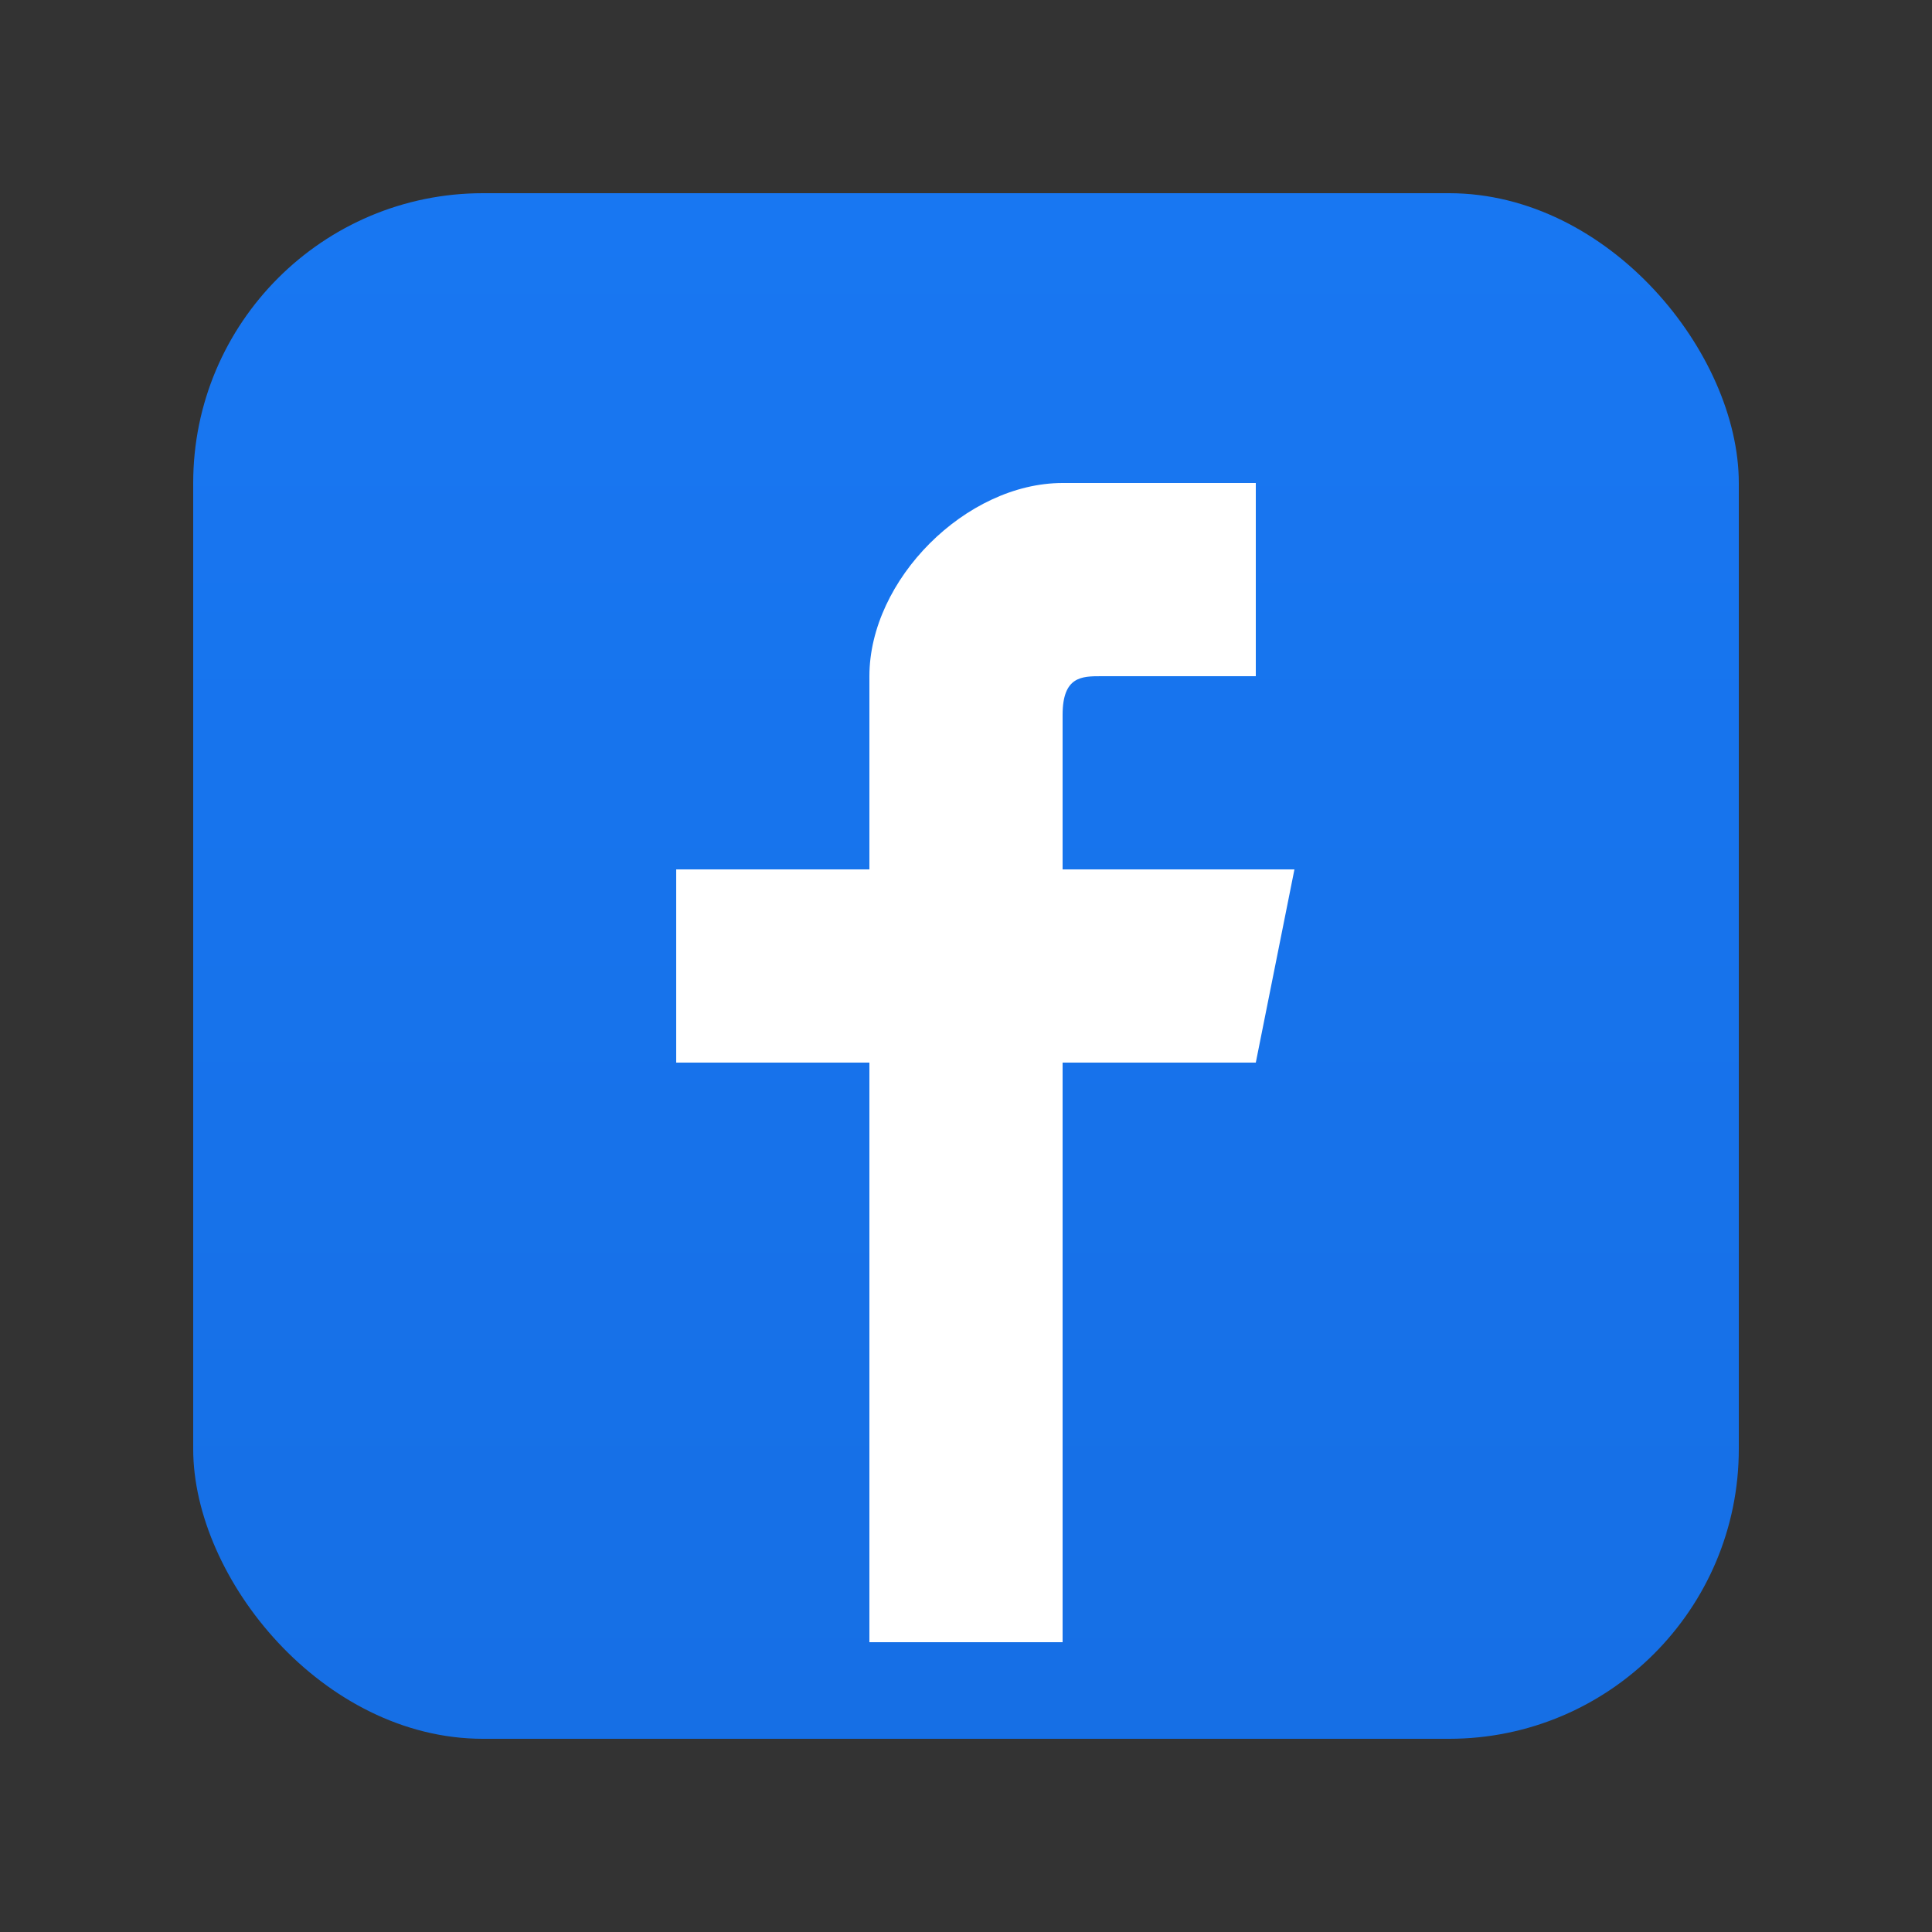
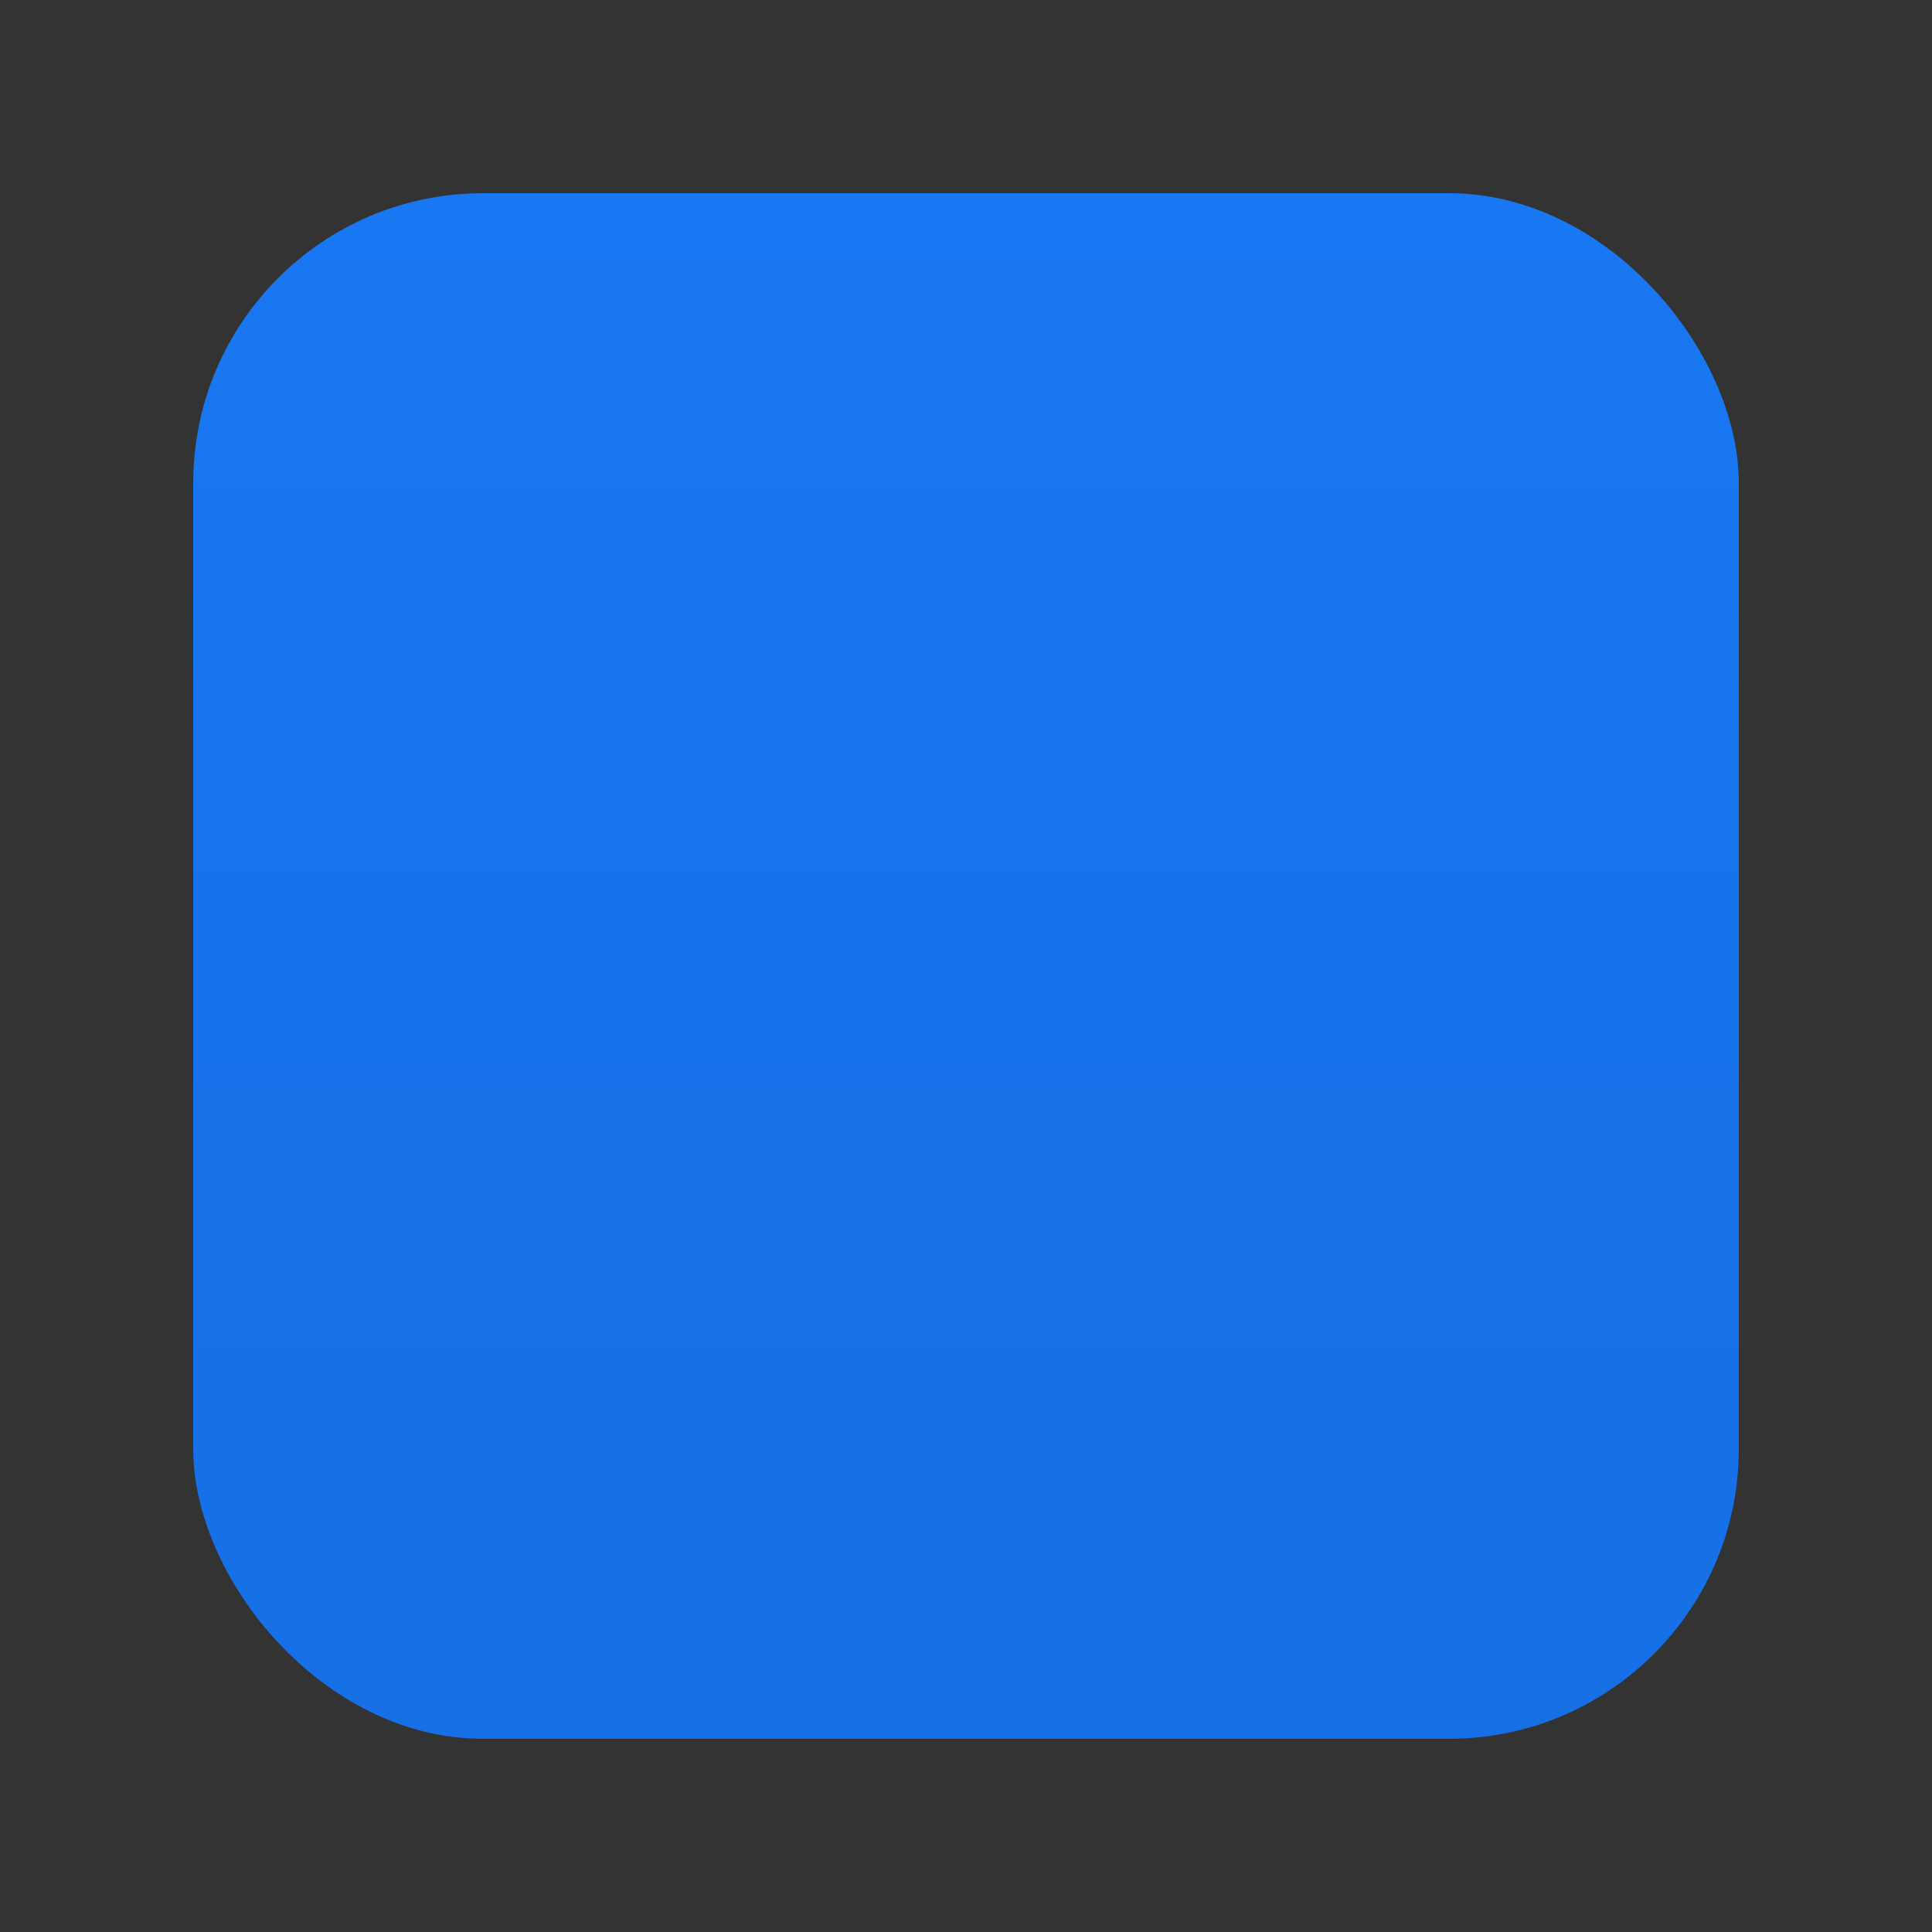
<svg xmlns="http://www.w3.org/2000/svg" viewBox="0 0 100 100" width="100" height="100">
  <rect x="0" y="0" width="100" height="100" fill="#333333" stroke="none" />
  <defs>
    <linearGradient id="fbGradient" x1="0%" y1="0%" x2="0%" y2="100%">
      <stop offset="0%" style="stop-color:#1877F2;stop-opacity:1" />
      <stop offset="100%" style="stop-color:#166FE5;stop-opacity:1" />
    </linearGradient>
  </defs>
  <rect x="10" y="10" width="80" height="80" fill="url(#fbGradient)" rx="15" />
-   <path d="M 65 25 L 55 25 C 50 25 45 30 45 35 L 45 45 L 35 45 L 35 55 L 45 55 L 45 85 L 55 85 L 55 55 L 65 55 L 67 45 L 55 45 L 55 37 C 55 35 56 35 57 35 L 65 35 Z" fill="#FFF" />
</svg>